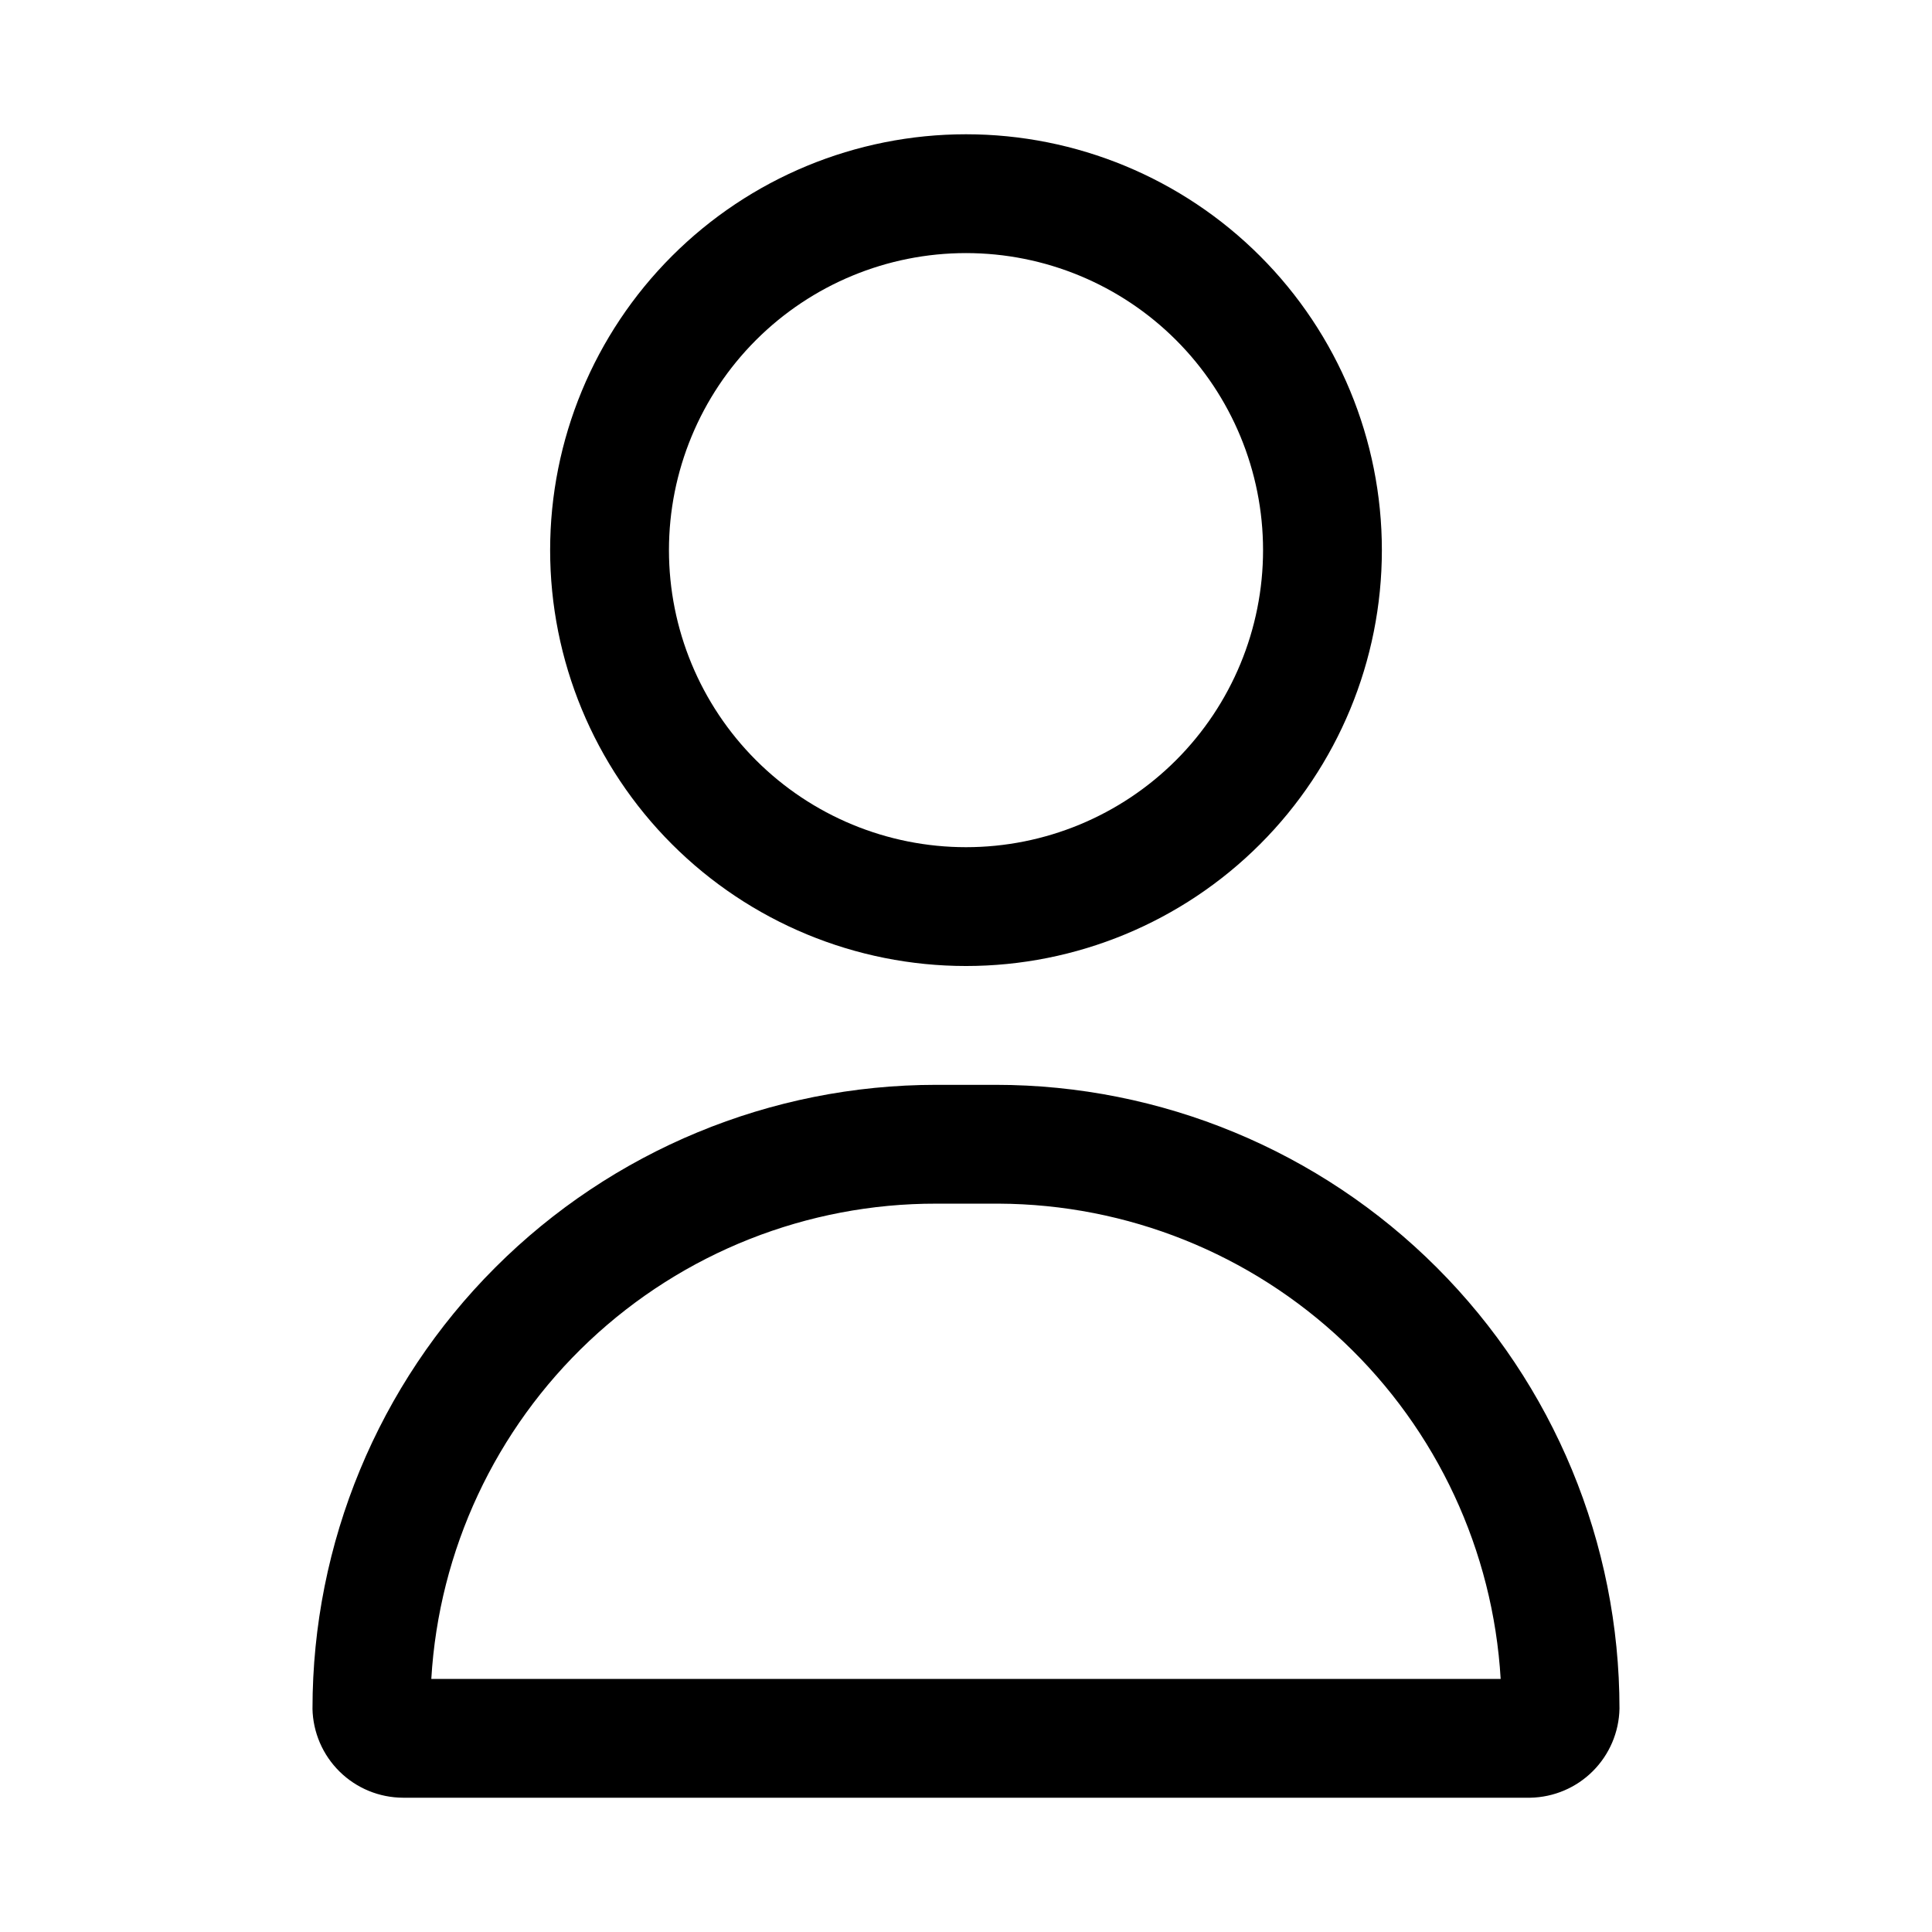
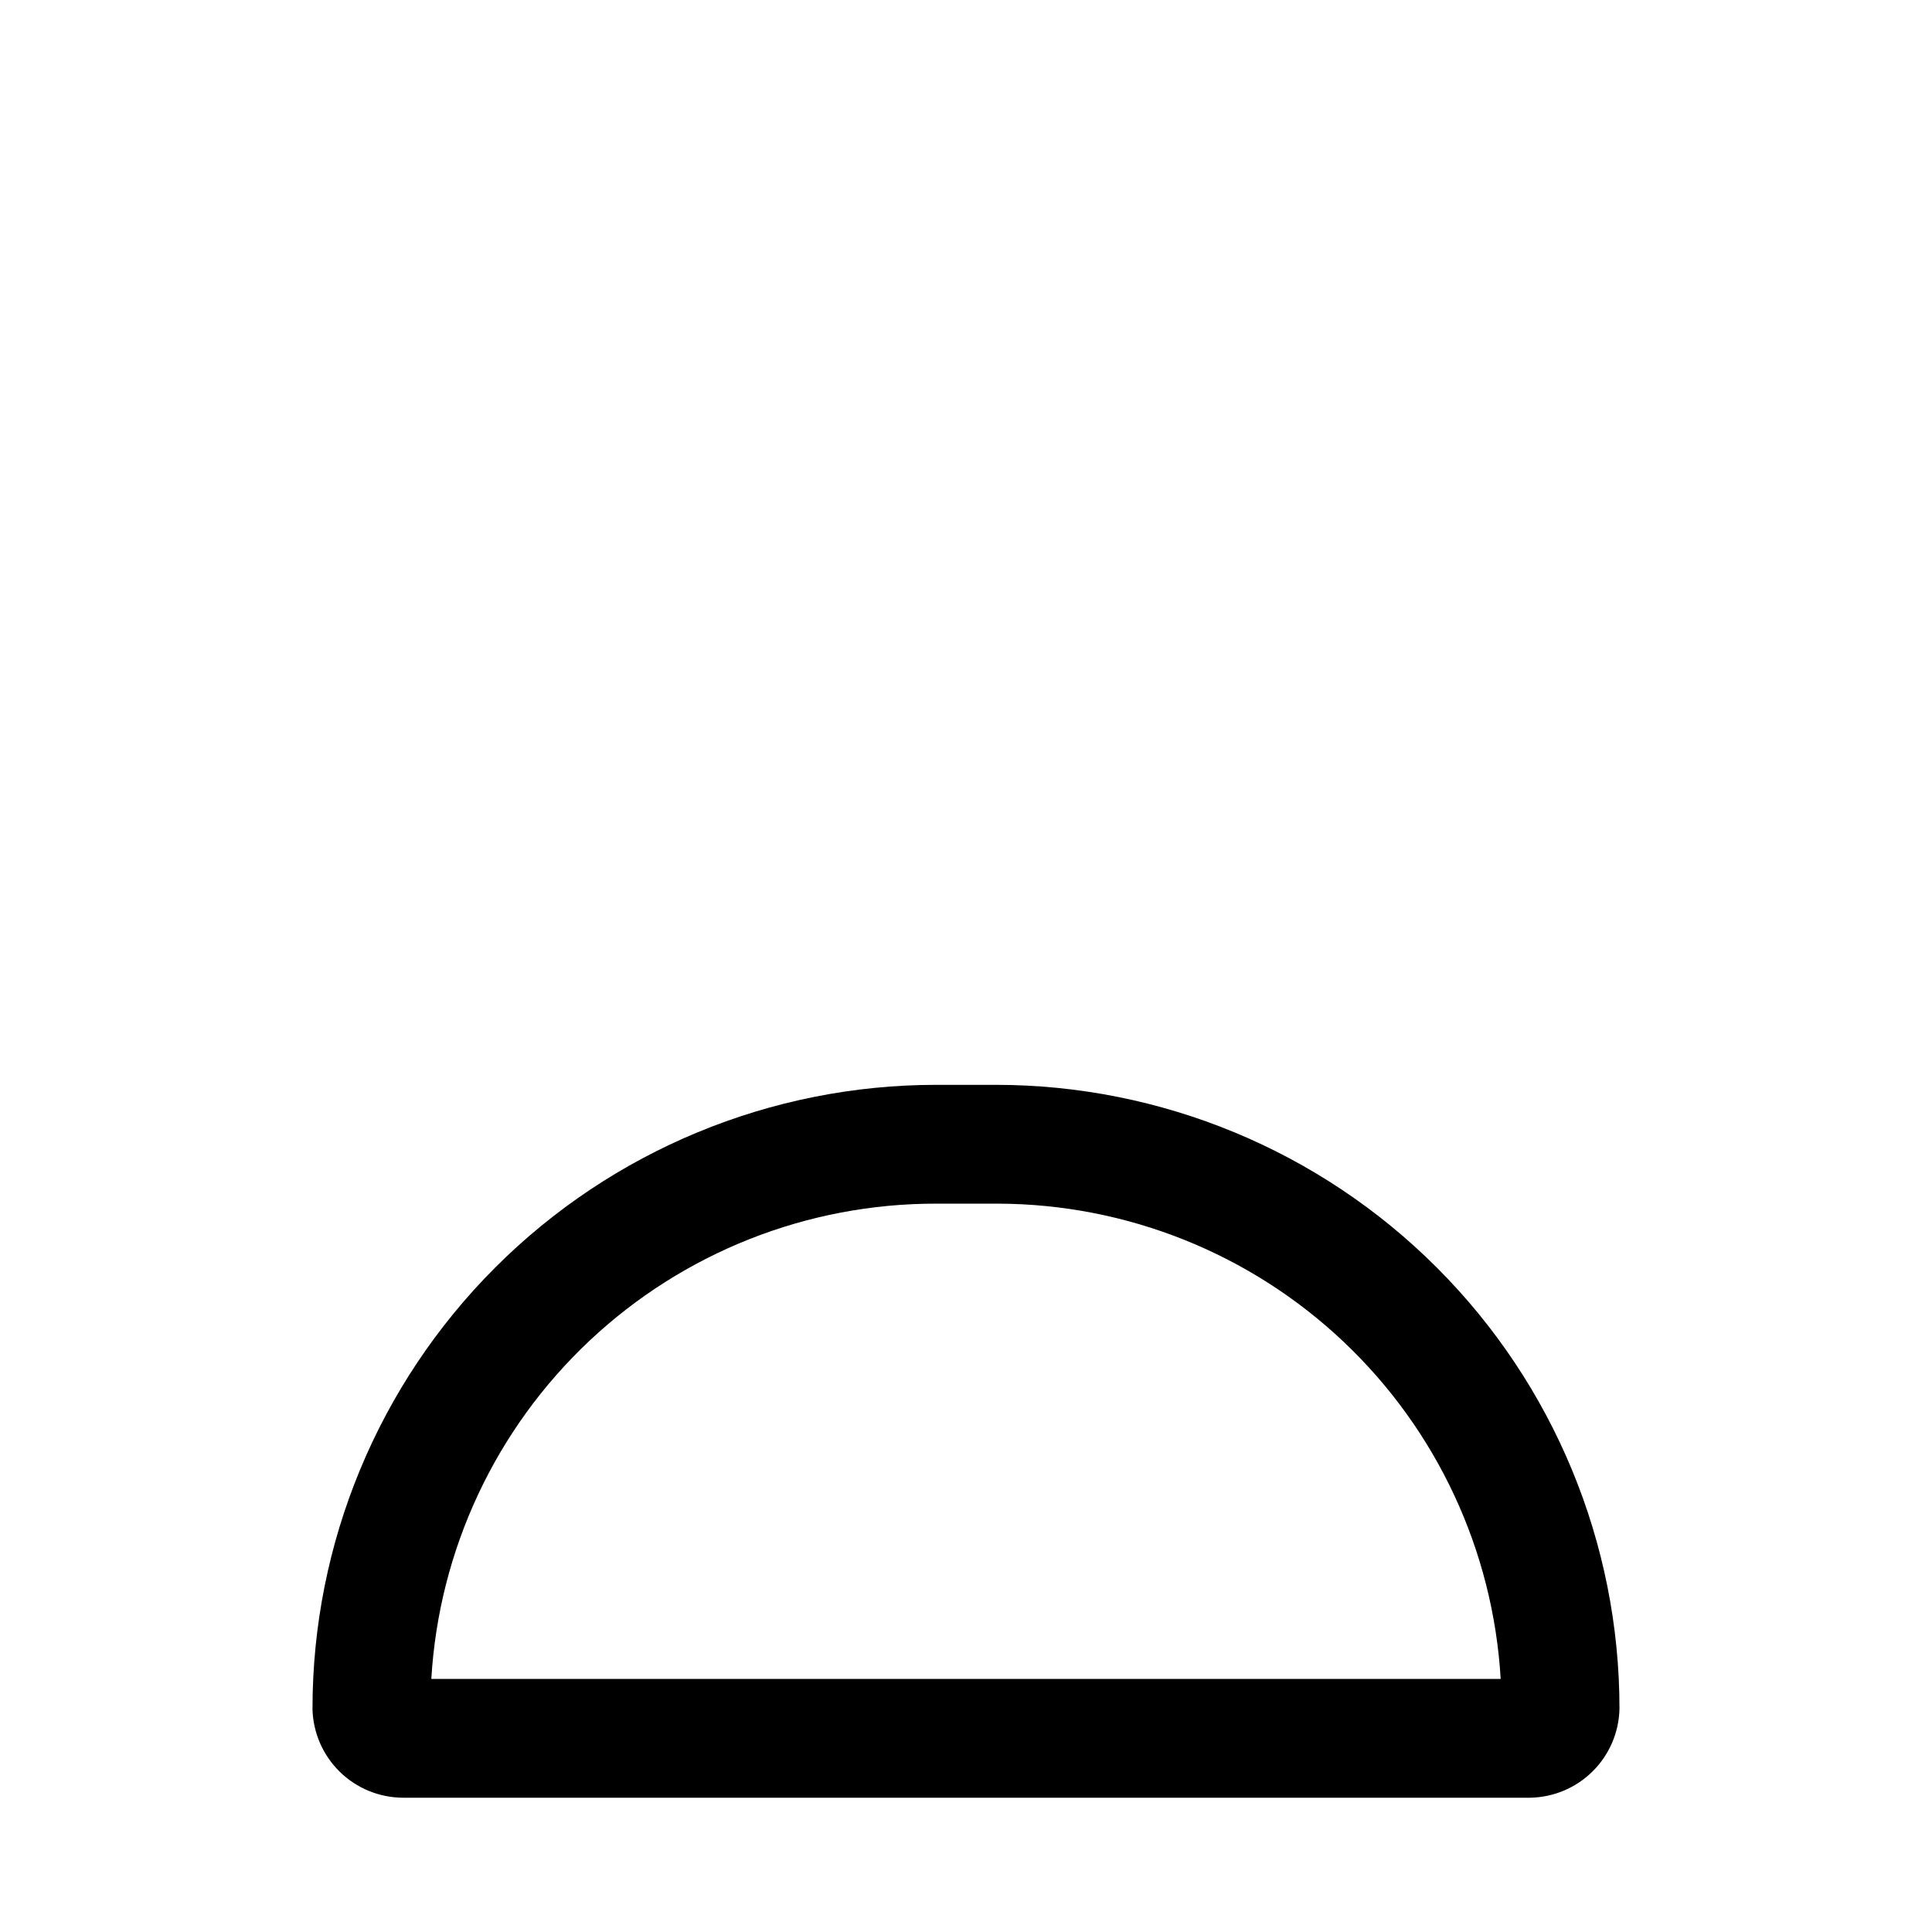
<svg xmlns="http://www.w3.org/2000/svg" fill="#000000" width="800px" height="800px" version="1.1" viewBox="144 144 512 512">
  <g>
-     <path d="m510.21 289.79c0-29.227-11.613-57.262-32.281-77.93s-48.699-32.277-77.926-32.277c-29.23 0-57.262 11.609-77.93 32.277-20.668 20.668-32.281 48.703-32.281 77.93 0 29.23 11.613 57.262 32.281 77.93 20.668 20.668 48.699 32.281 77.93 32.281 29.227 0 57.258-11.613 77.926-32.281s32.281-48.699 32.281-77.93zm-188.93 0c0-20.875 8.293-40.898 23.059-55.664 14.762-14.762 34.785-23.055 55.664-23.055 20.875 0 40.898 8.293 55.664 23.055 14.762 14.766 23.055 34.789 23.055 55.664 0 20.879-8.293 40.902-23.055 55.664-14.766 14.762-34.789 23.059-55.664 23.059-20.879 0-40.902-8.297-55.664-23.059-14.766-14.762-23.059-34.785-23.059-55.664z" />
-     <path d="m226.81 596.8c0.125 6.293 2.707 12.285 7.195 16.699 4.484 4.414 10.523 6.894 16.816 6.914h298.74c6.227-0.121 12.164-2.648 16.566-7.051 4.402-4.402 6.93-10.34 7.051-16.562 0-43.844-17.418-85.895-48.418-116.89-31.004-31.004-73.051-48.418-116.89-48.418h-15.746c-43.844 0-85.891 17.414-116.89 48.418-31.004 31-48.422 73.051-48.422 116.89zm165.31-133.82h16.531c34.035 0.141 66.738 13.242 91.449 36.641 24.715 23.398 39.586 55.336 41.59 89.309h-283.39c2.012-34.109 16.992-66.16 41.875-89.578 24.883-23.418 57.781-36.434 91.949-36.371z" />
+     <path d="m226.81 596.8c0.125 6.293 2.707 12.285 7.195 16.699 4.484 4.414 10.523 6.894 16.816 6.914h298.74c6.227-0.121 12.164-2.648 16.566-7.051 4.402-4.402 6.93-10.34 7.051-16.562 0-43.844-17.418-85.895-48.418-116.89-31.004-31.004-73.051-48.418-116.89-48.418h-15.746c-43.844 0-85.891 17.414-116.89 48.418-31.004 31-48.422 73.051-48.422 116.89m165.31-133.82h16.531c34.035 0.141 66.738 13.242 91.449 36.641 24.715 23.398 39.586 55.336 41.59 89.309h-283.39c2.012-34.109 16.992-66.16 41.875-89.578 24.883-23.418 57.781-36.434 91.949-36.371z" />
  </g>
</svg>